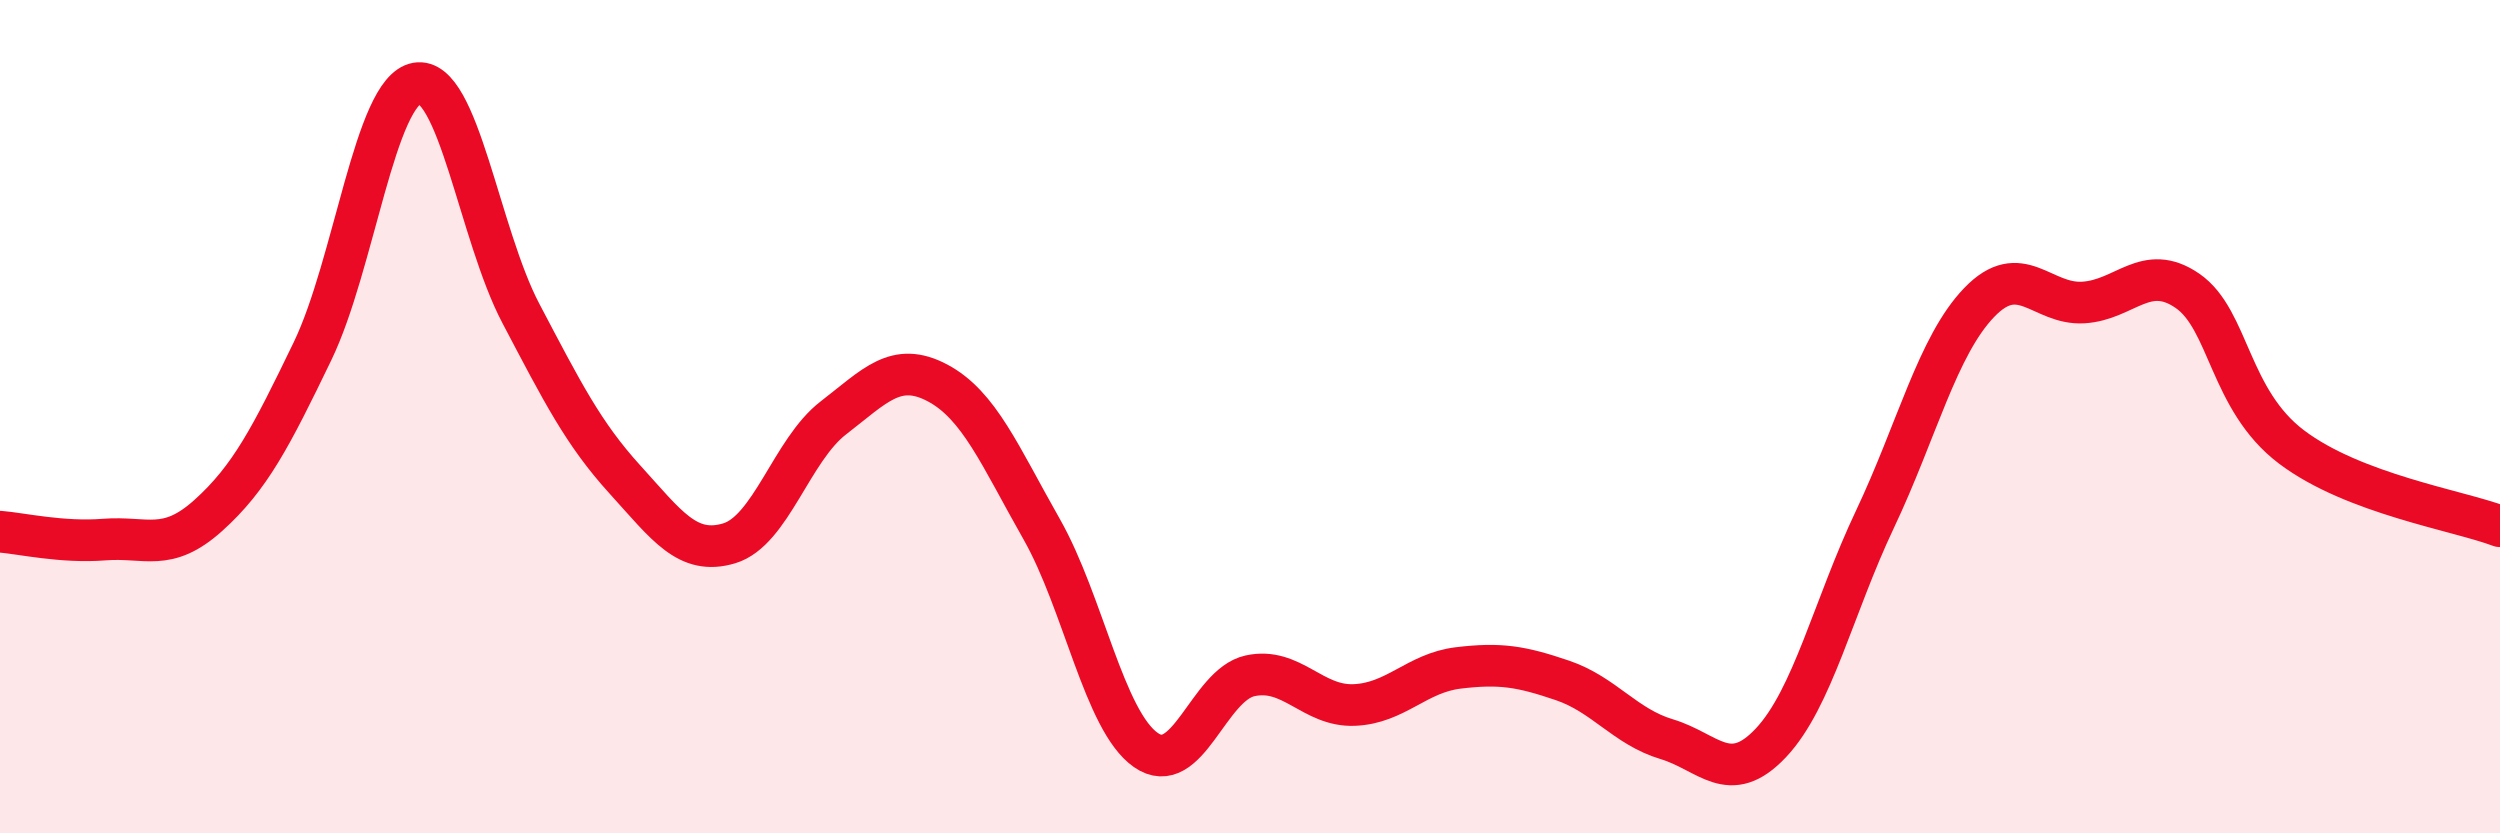
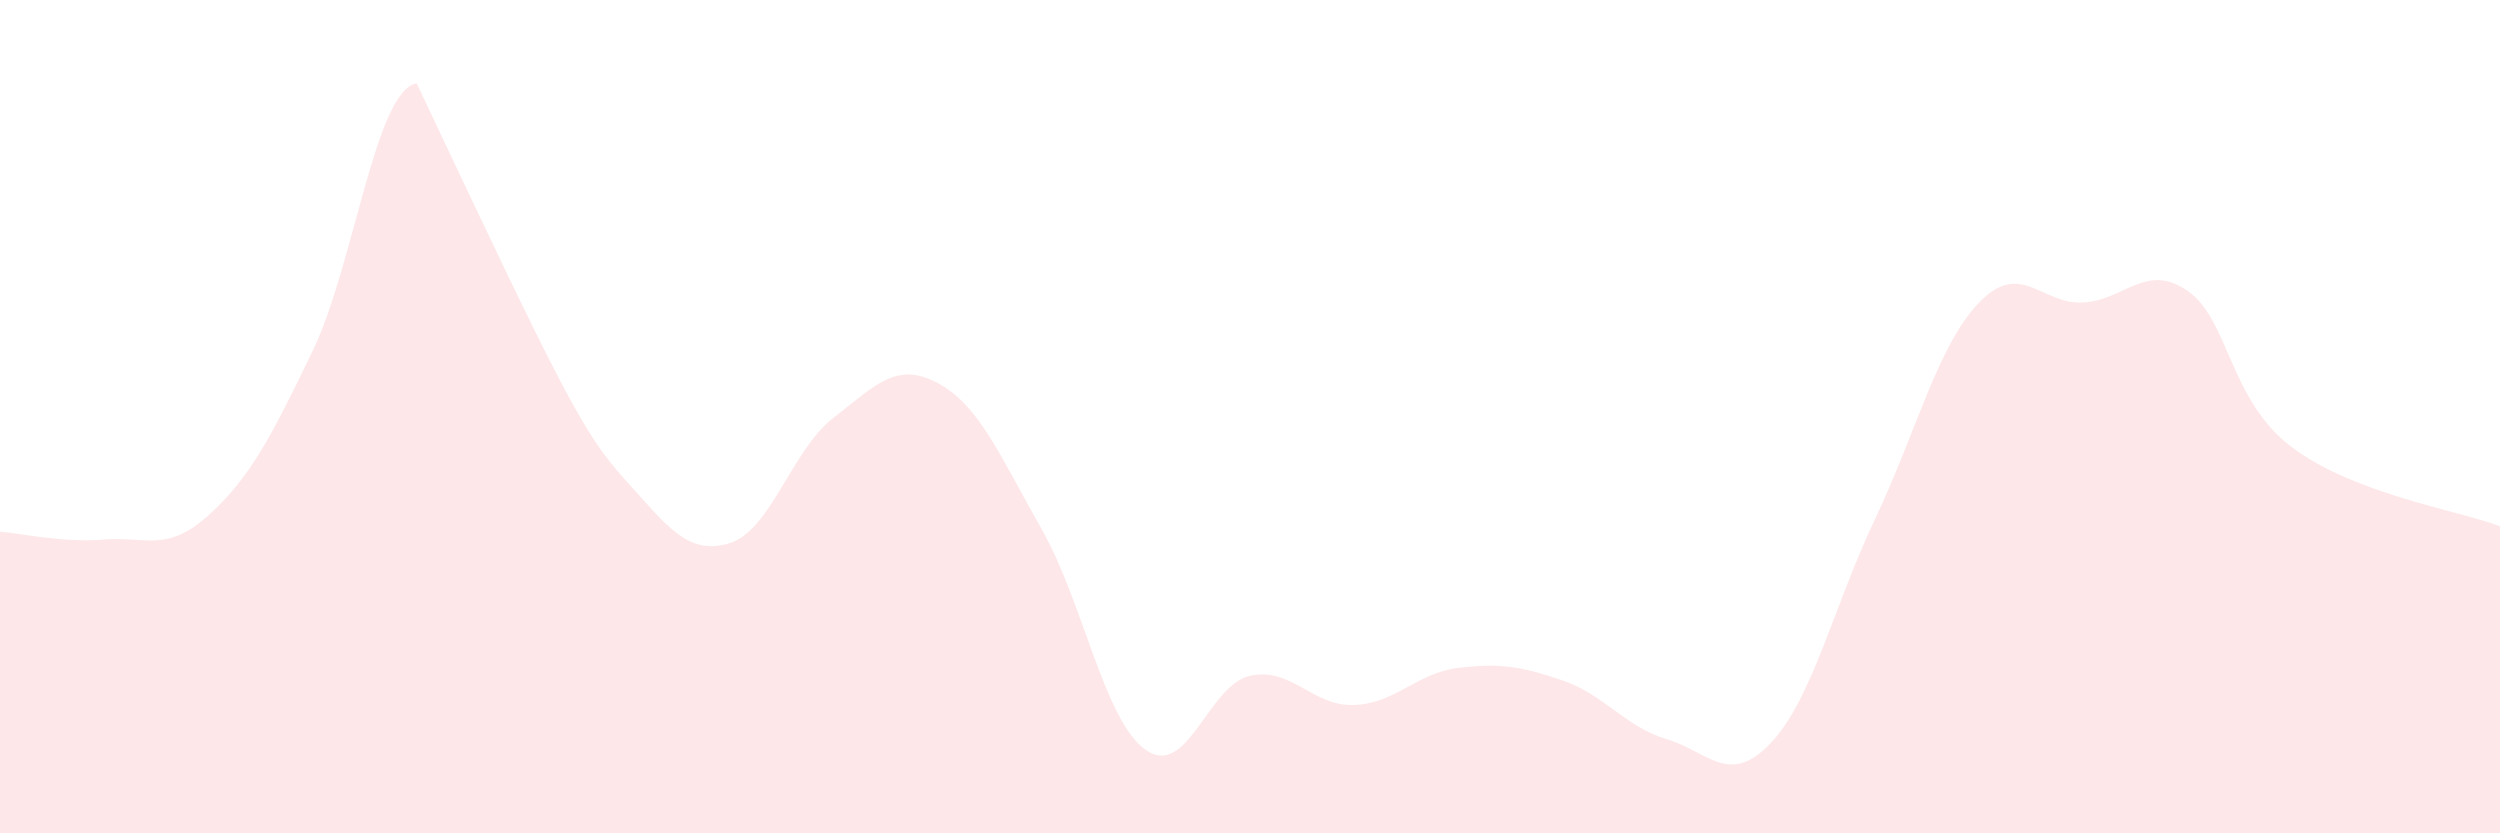
<svg xmlns="http://www.w3.org/2000/svg" width="60" height="20" viewBox="0 0 60 20">
-   <path d="M 0,12.76 C 0.5,12.8 1.5,13.03 2.5,12.95 C 3.5,12.87 4,13.27 5,12.37 C 6,11.47 6.5,10.5 7.5,8.43 C 8.5,6.36 9,2.18 10,2 C 11,1.82 11.5,5.62 12.5,7.52 C 13.5,9.42 14,10.41 15,11.51 C 16,12.61 16.5,13.34 17.5,13.04 C 18.5,12.74 19,10.8 20,10.03 C 21,9.26 21.5,8.66 22.5,9.19 C 23.5,9.72 24,10.94 25,12.7 C 26,14.46 26.5,17.3 27.5,18 C 28.5,18.7 29,16.44 30,16.22 C 31,16 31.5,16.96 32.5,16.92 C 33.5,16.88 34,16.15 35,16.03 C 36,15.91 36.5,15.99 37.5,16.33 C 38.5,16.67 39,17.44 40,17.74 C 41,18.04 41.5,18.89 42.5,17.83 C 43.5,16.77 44,14.57 45,12.46 C 46,10.35 46.5,8.3 47.5,7.26 C 48.5,6.22 49,7.32 50,7.26 C 51,7.2 51.5,6.29 52.5,6.98 C 53.5,7.67 53.5,9.6 55,10.73 C 56.5,11.86 59,12.25 60,12.63L60 20L0 20Z" fill="#EB0A25" opacity="0.1" stroke-linecap="round" stroke-linejoin="round" />
-   <path d="M 0,12.76 C 0.5,12.8 1.5,13.03 2.5,12.95 C 3.5,12.87 4,13.27 5,12.37 C 6,11.47 6.5,10.5 7.5,8.43 C 8.5,6.36 9,2.18 10,2 C 11,1.82 11.5,5.62 12.5,7.52 C 13.5,9.42 14,10.41 15,11.51 C 16,12.61 16.5,13.34 17.5,13.04 C 18.5,12.74 19,10.8 20,10.03 C 21,9.26 21.5,8.66 22.5,9.19 C 23.5,9.72 24,10.94 25,12.7 C 26,14.46 26.5,17.3 27.5,18 C 28.5,18.7 29,16.44 30,16.22 C 31,16 31.5,16.96 32.5,16.92 C 33.5,16.88 34,16.15 35,16.03 C 36,15.91 36.5,15.99 37.5,16.33 C 38.5,16.67 39,17.44 40,17.74 C 41,18.04 41.5,18.89 42.5,17.83 C 43.5,16.77 44,14.57 45,12.46 C 46,10.35 46.5,8.3 47.5,7.26 C 48.5,6.22 49,7.32 50,7.26 C 51,7.2 51.5,6.29 52.5,6.98 C 53.5,7.67 53.5,9.6 55,10.73 C 56.5,11.86 59,12.25 60,12.63" stroke="#EB0A25" stroke-width="1" fill="none" stroke-linecap="round" stroke-linejoin="round" />
+   <path d="M 0,12.76 C 0.5,12.8 1.5,13.03 2.5,12.95 C 3.5,12.87 4,13.27 5,12.37 C 6,11.47 6.5,10.5 7.5,8.43 C 8.5,6.36 9,2.18 10,2 C 13.5,9.42 14,10.41 15,11.51 C 16,12.61 16.5,13.34 17.5,13.04 C 18.5,12.74 19,10.8 20,10.03 C 21,9.26 21.5,8.66 22.5,9.19 C 23.5,9.72 24,10.94 25,12.7 C 26,14.46 26.5,17.3 27.5,18 C 28.5,18.7 29,16.44 30,16.22 C 31,16 31.5,16.96 32.5,16.92 C 33.5,16.88 34,16.15 35,16.03 C 36,15.91 36.5,15.99 37.5,16.33 C 38.5,16.67 39,17.44 40,17.74 C 41,18.04 41.5,18.89 42.5,17.83 C 43.5,16.77 44,14.57 45,12.46 C 46,10.35 46.5,8.3 47.5,7.26 C 48.5,6.22 49,7.32 50,7.26 C 51,7.2 51.5,6.29 52.5,6.98 C 53.5,7.67 53.5,9.6 55,10.73 C 56.5,11.86 59,12.25 60,12.63L60 20L0 20Z" fill="#EB0A25" opacity="0.1" stroke-linecap="round" stroke-linejoin="round" />
</svg>